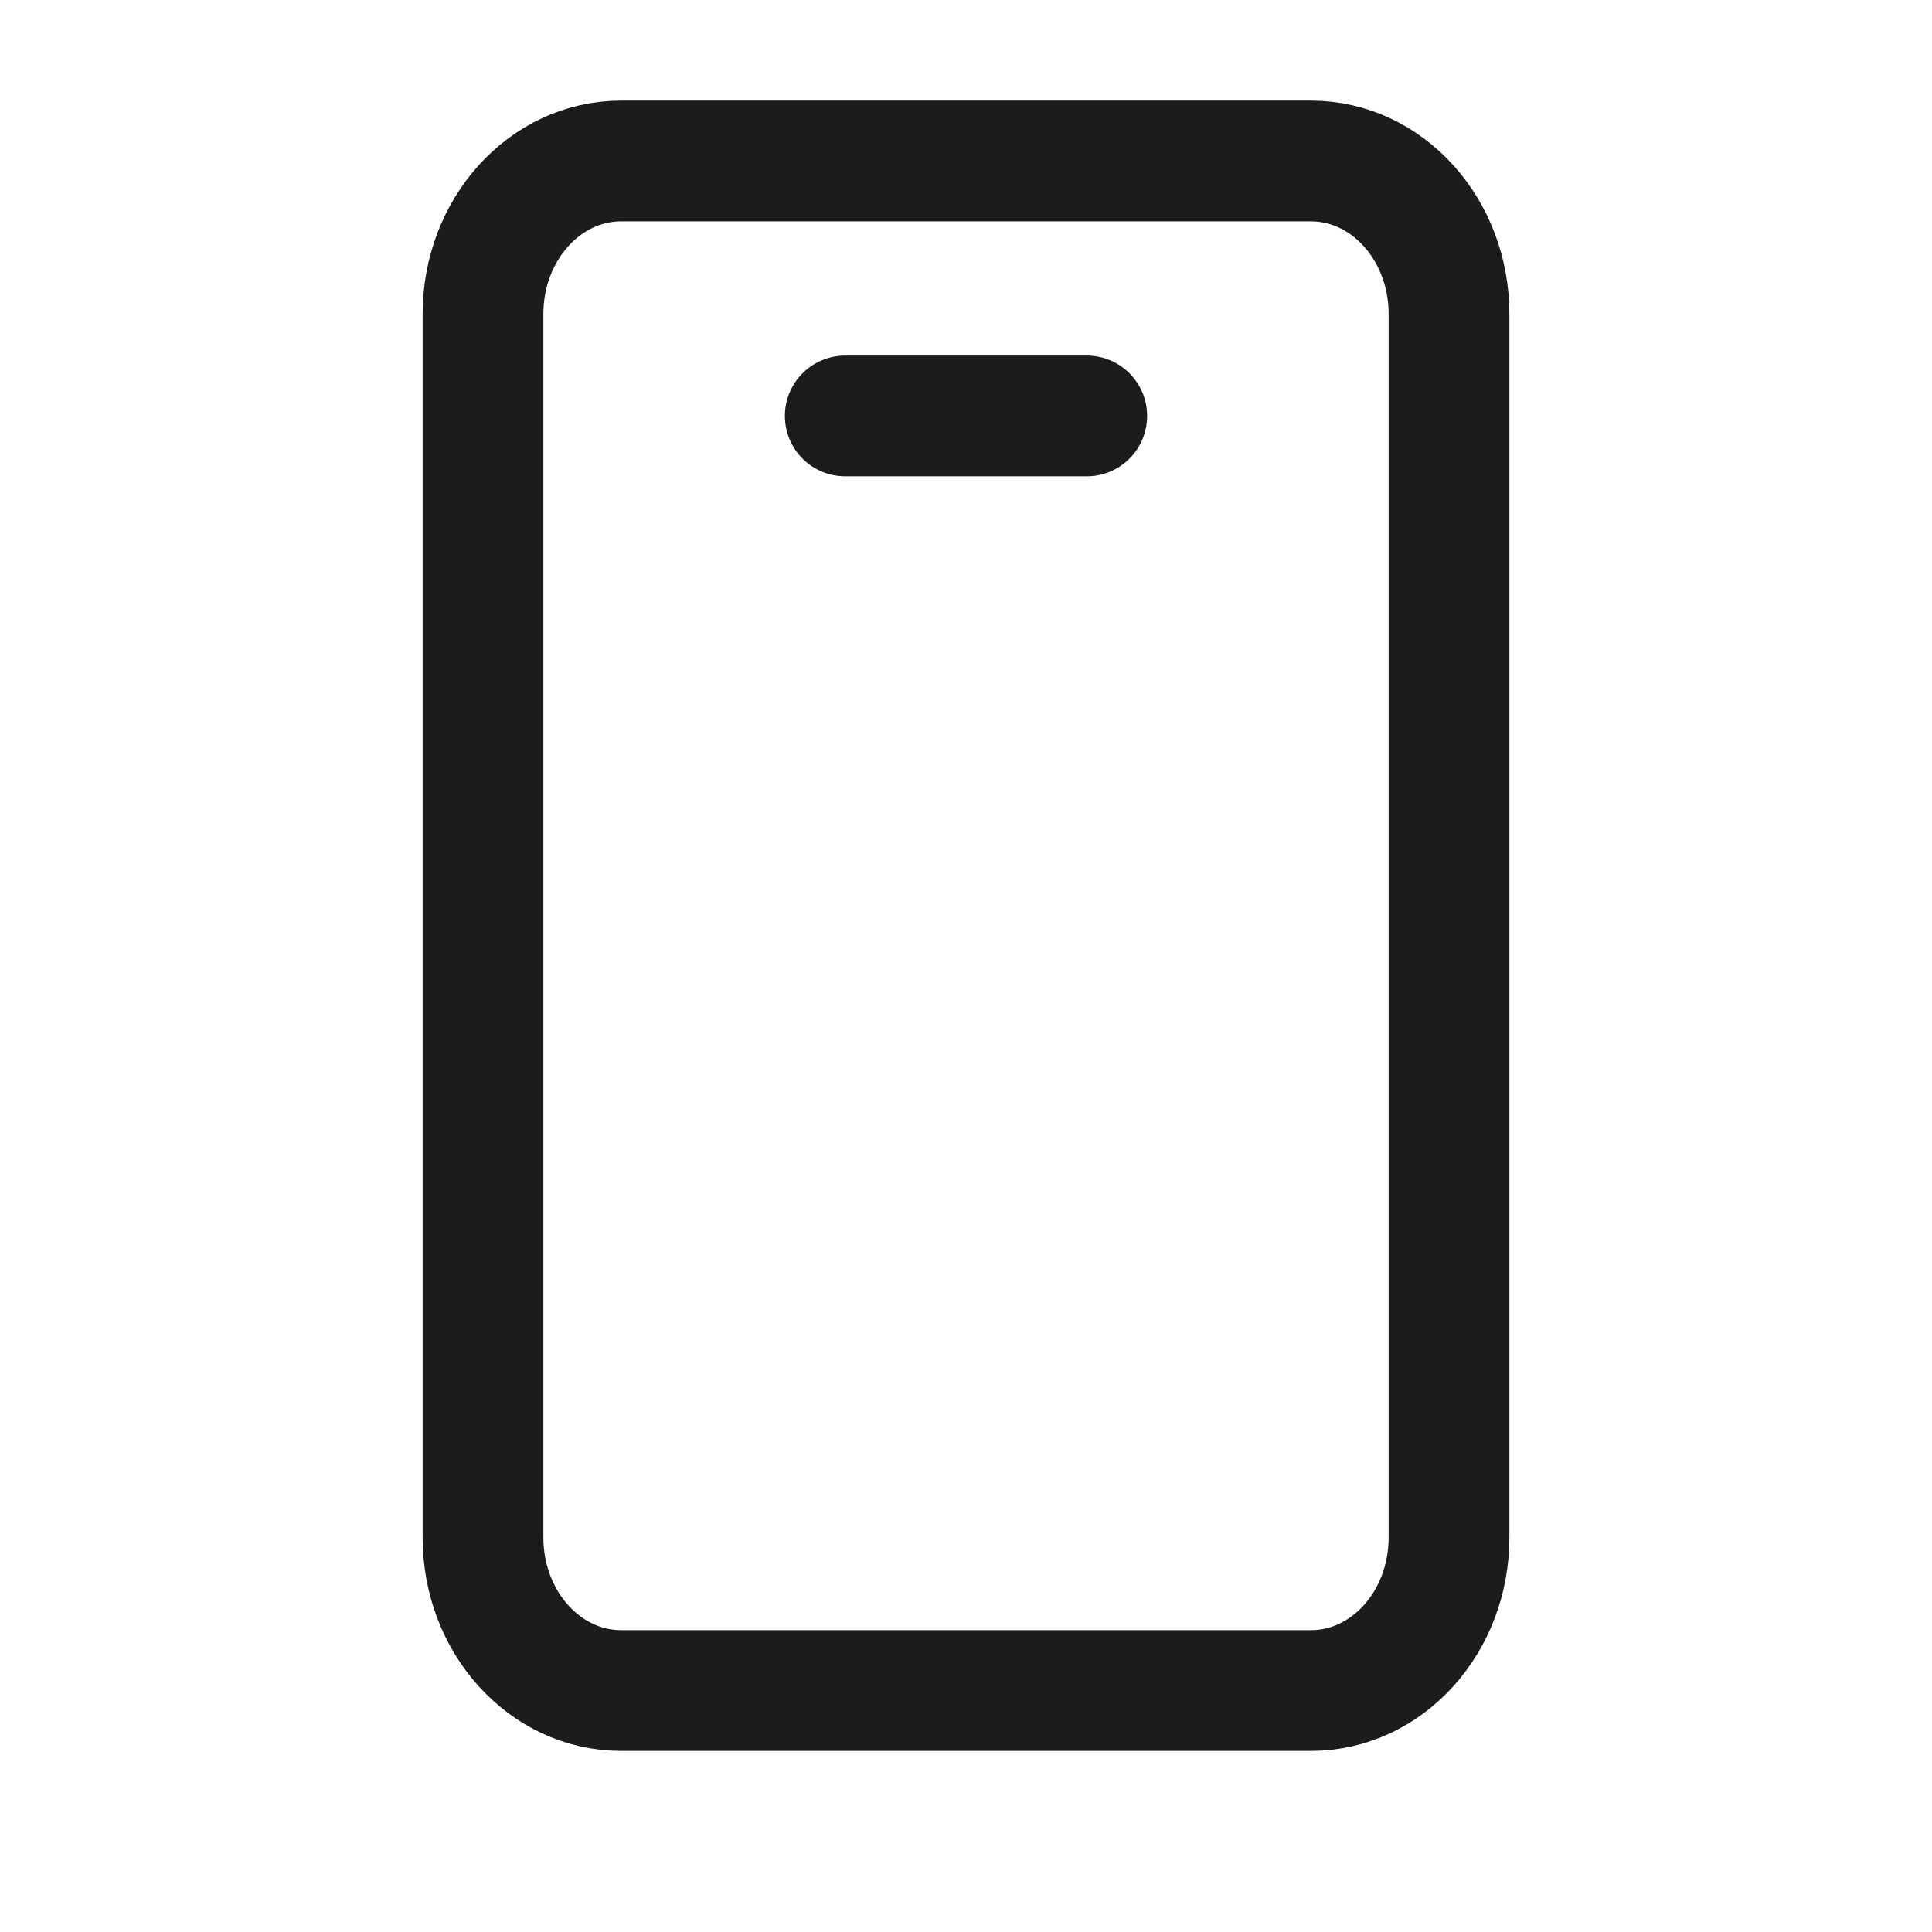
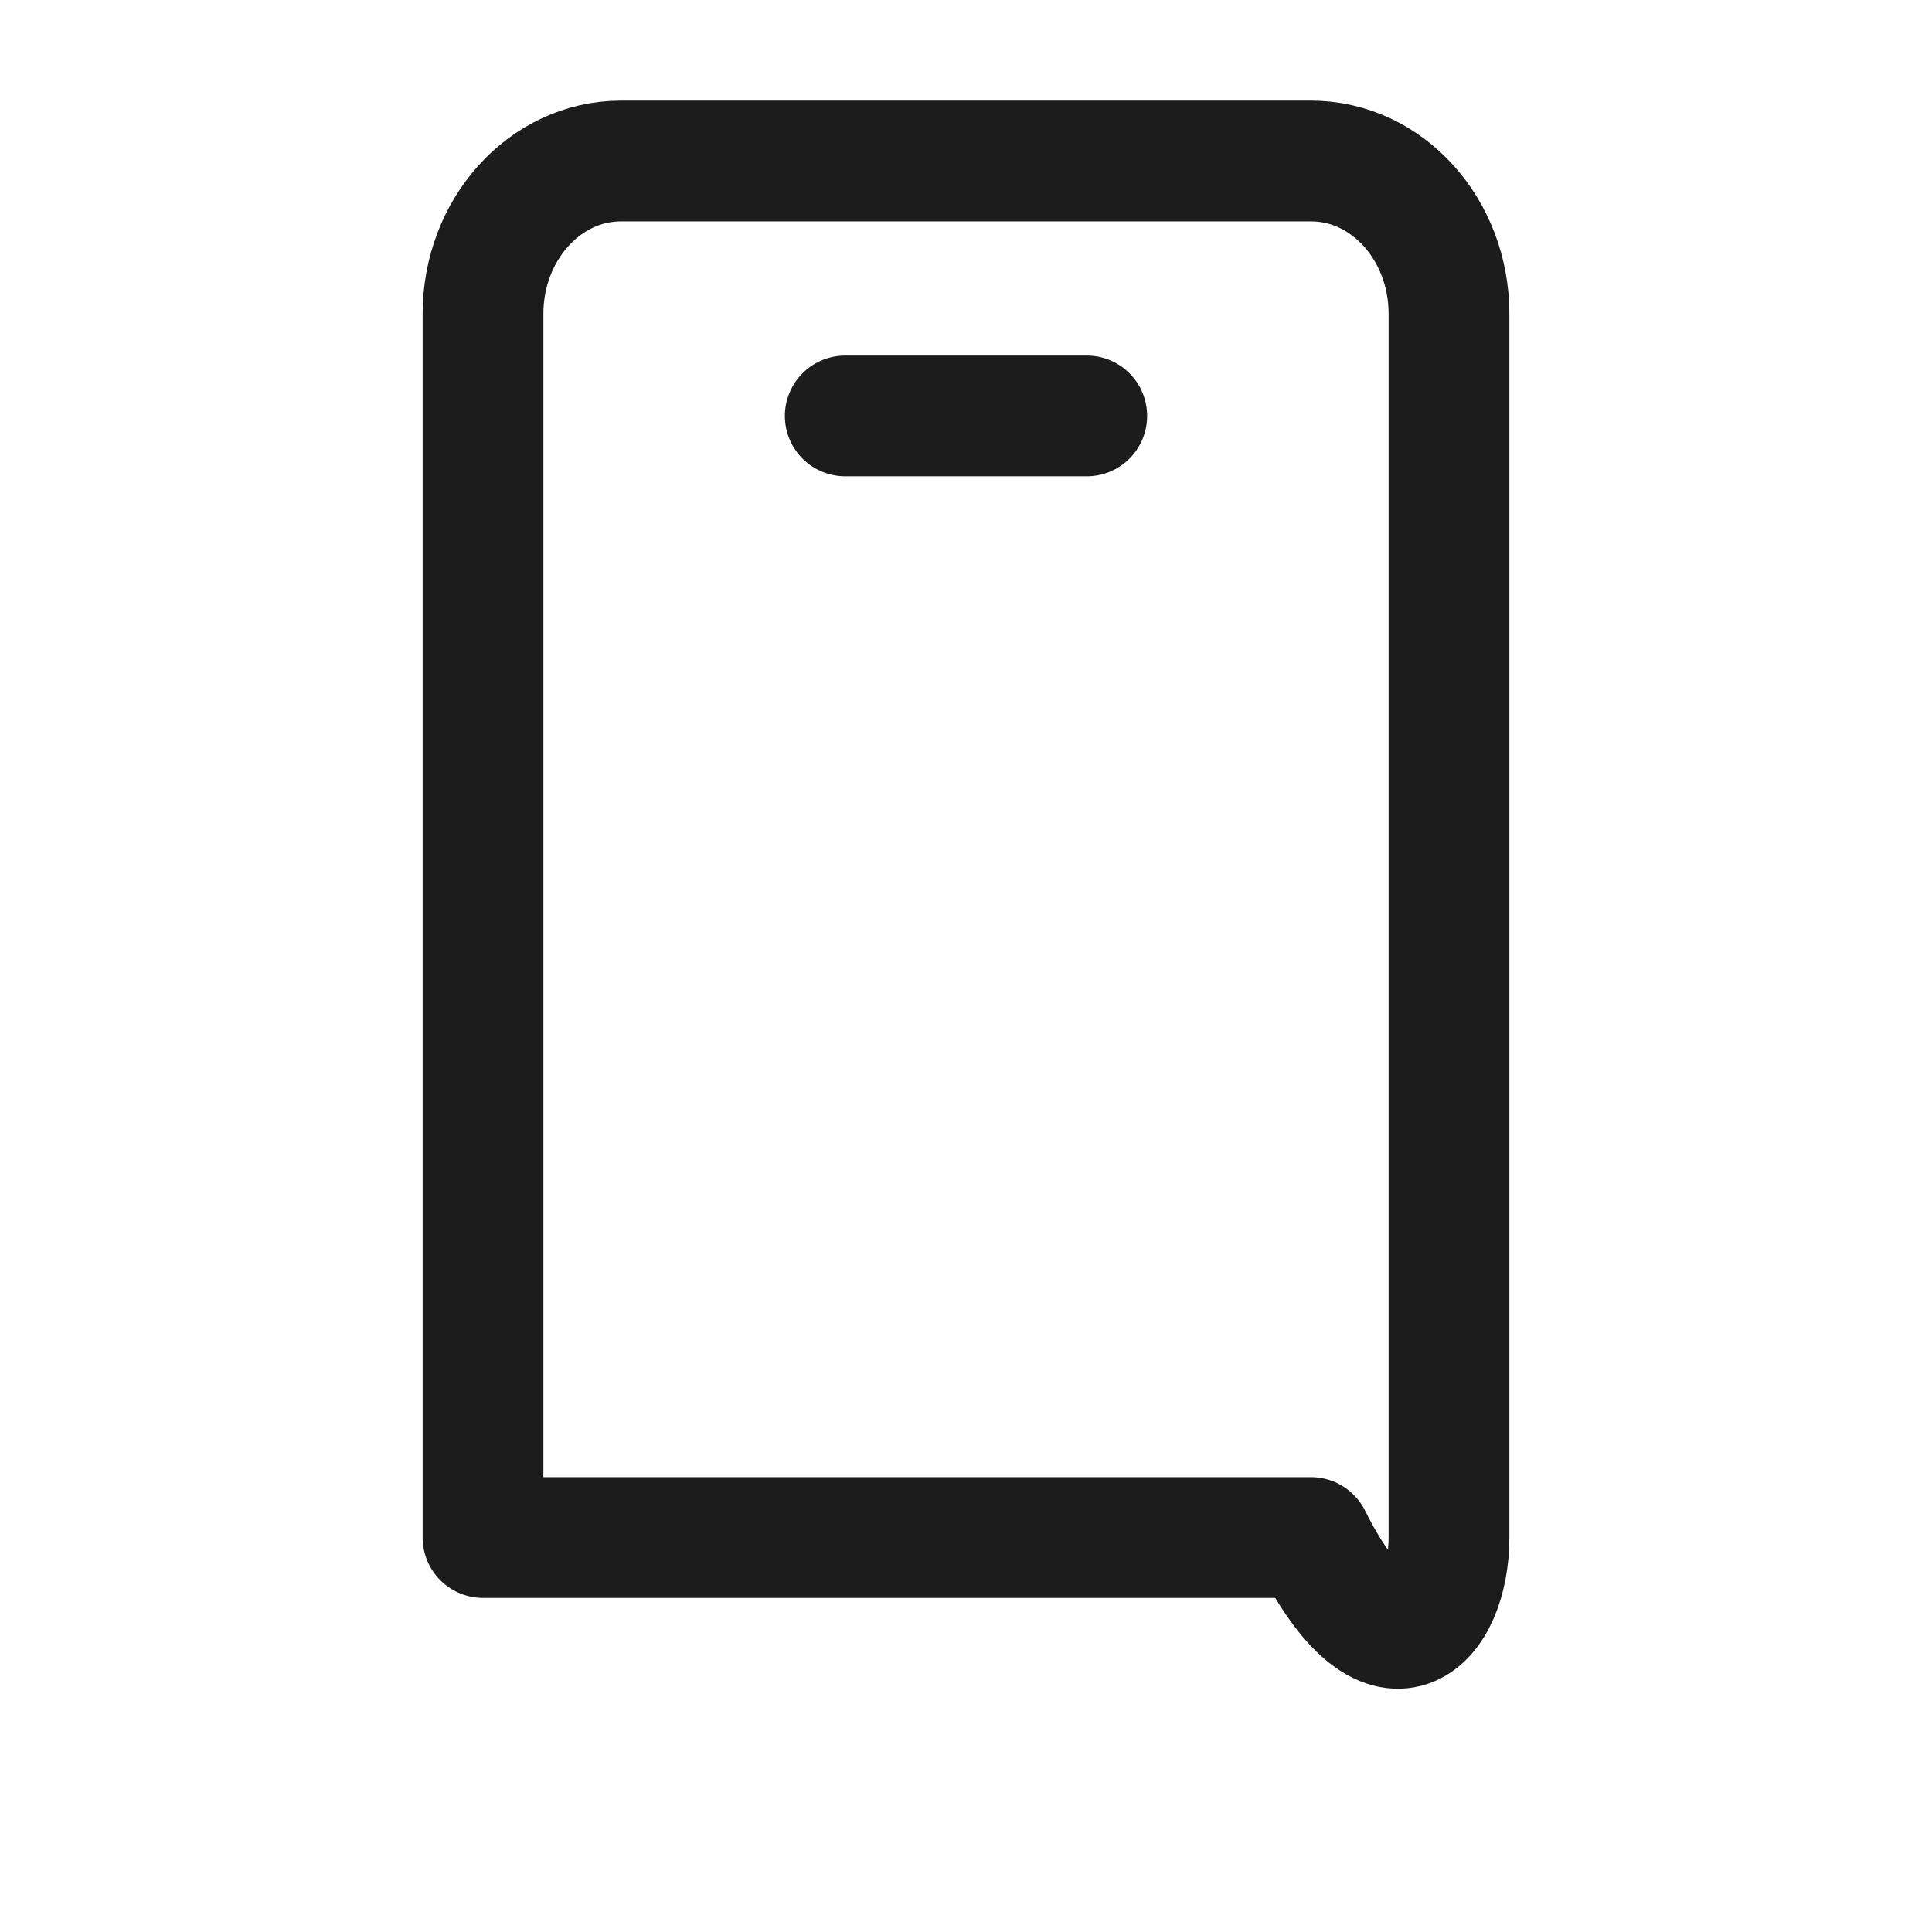
<svg xmlns="http://www.w3.org/2000/svg" width="24" height="24" viewBox="0 0 24 24" fill="none">
-   <path d="M10.5 5.167H13.5M16.286 2H7.714C6.768 2 6 2.851 6 3.9V19.1C6 20.149 6.768 21 7.714 21H16.286C17.233 21 18 20.149 18 19.1V3.9C18 2.851 17.233 2 16.286 2Z" stroke="#1C1C1C" stroke-width="1.5" stroke-linecap="round" stroke-linejoin="round" />
+   <path d="M10.5 5.167H13.5M16.286 2H7.714C6.768 2 6 2.851 6 3.9V19.1H16.286C17.233 21 18 20.149 18 19.1V3.9C18 2.851 17.233 2 16.286 2Z" stroke="#1C1C1C" stroke-width="1.5" stroke-linecap="round" stroke-linejoin="round" />
</svg>